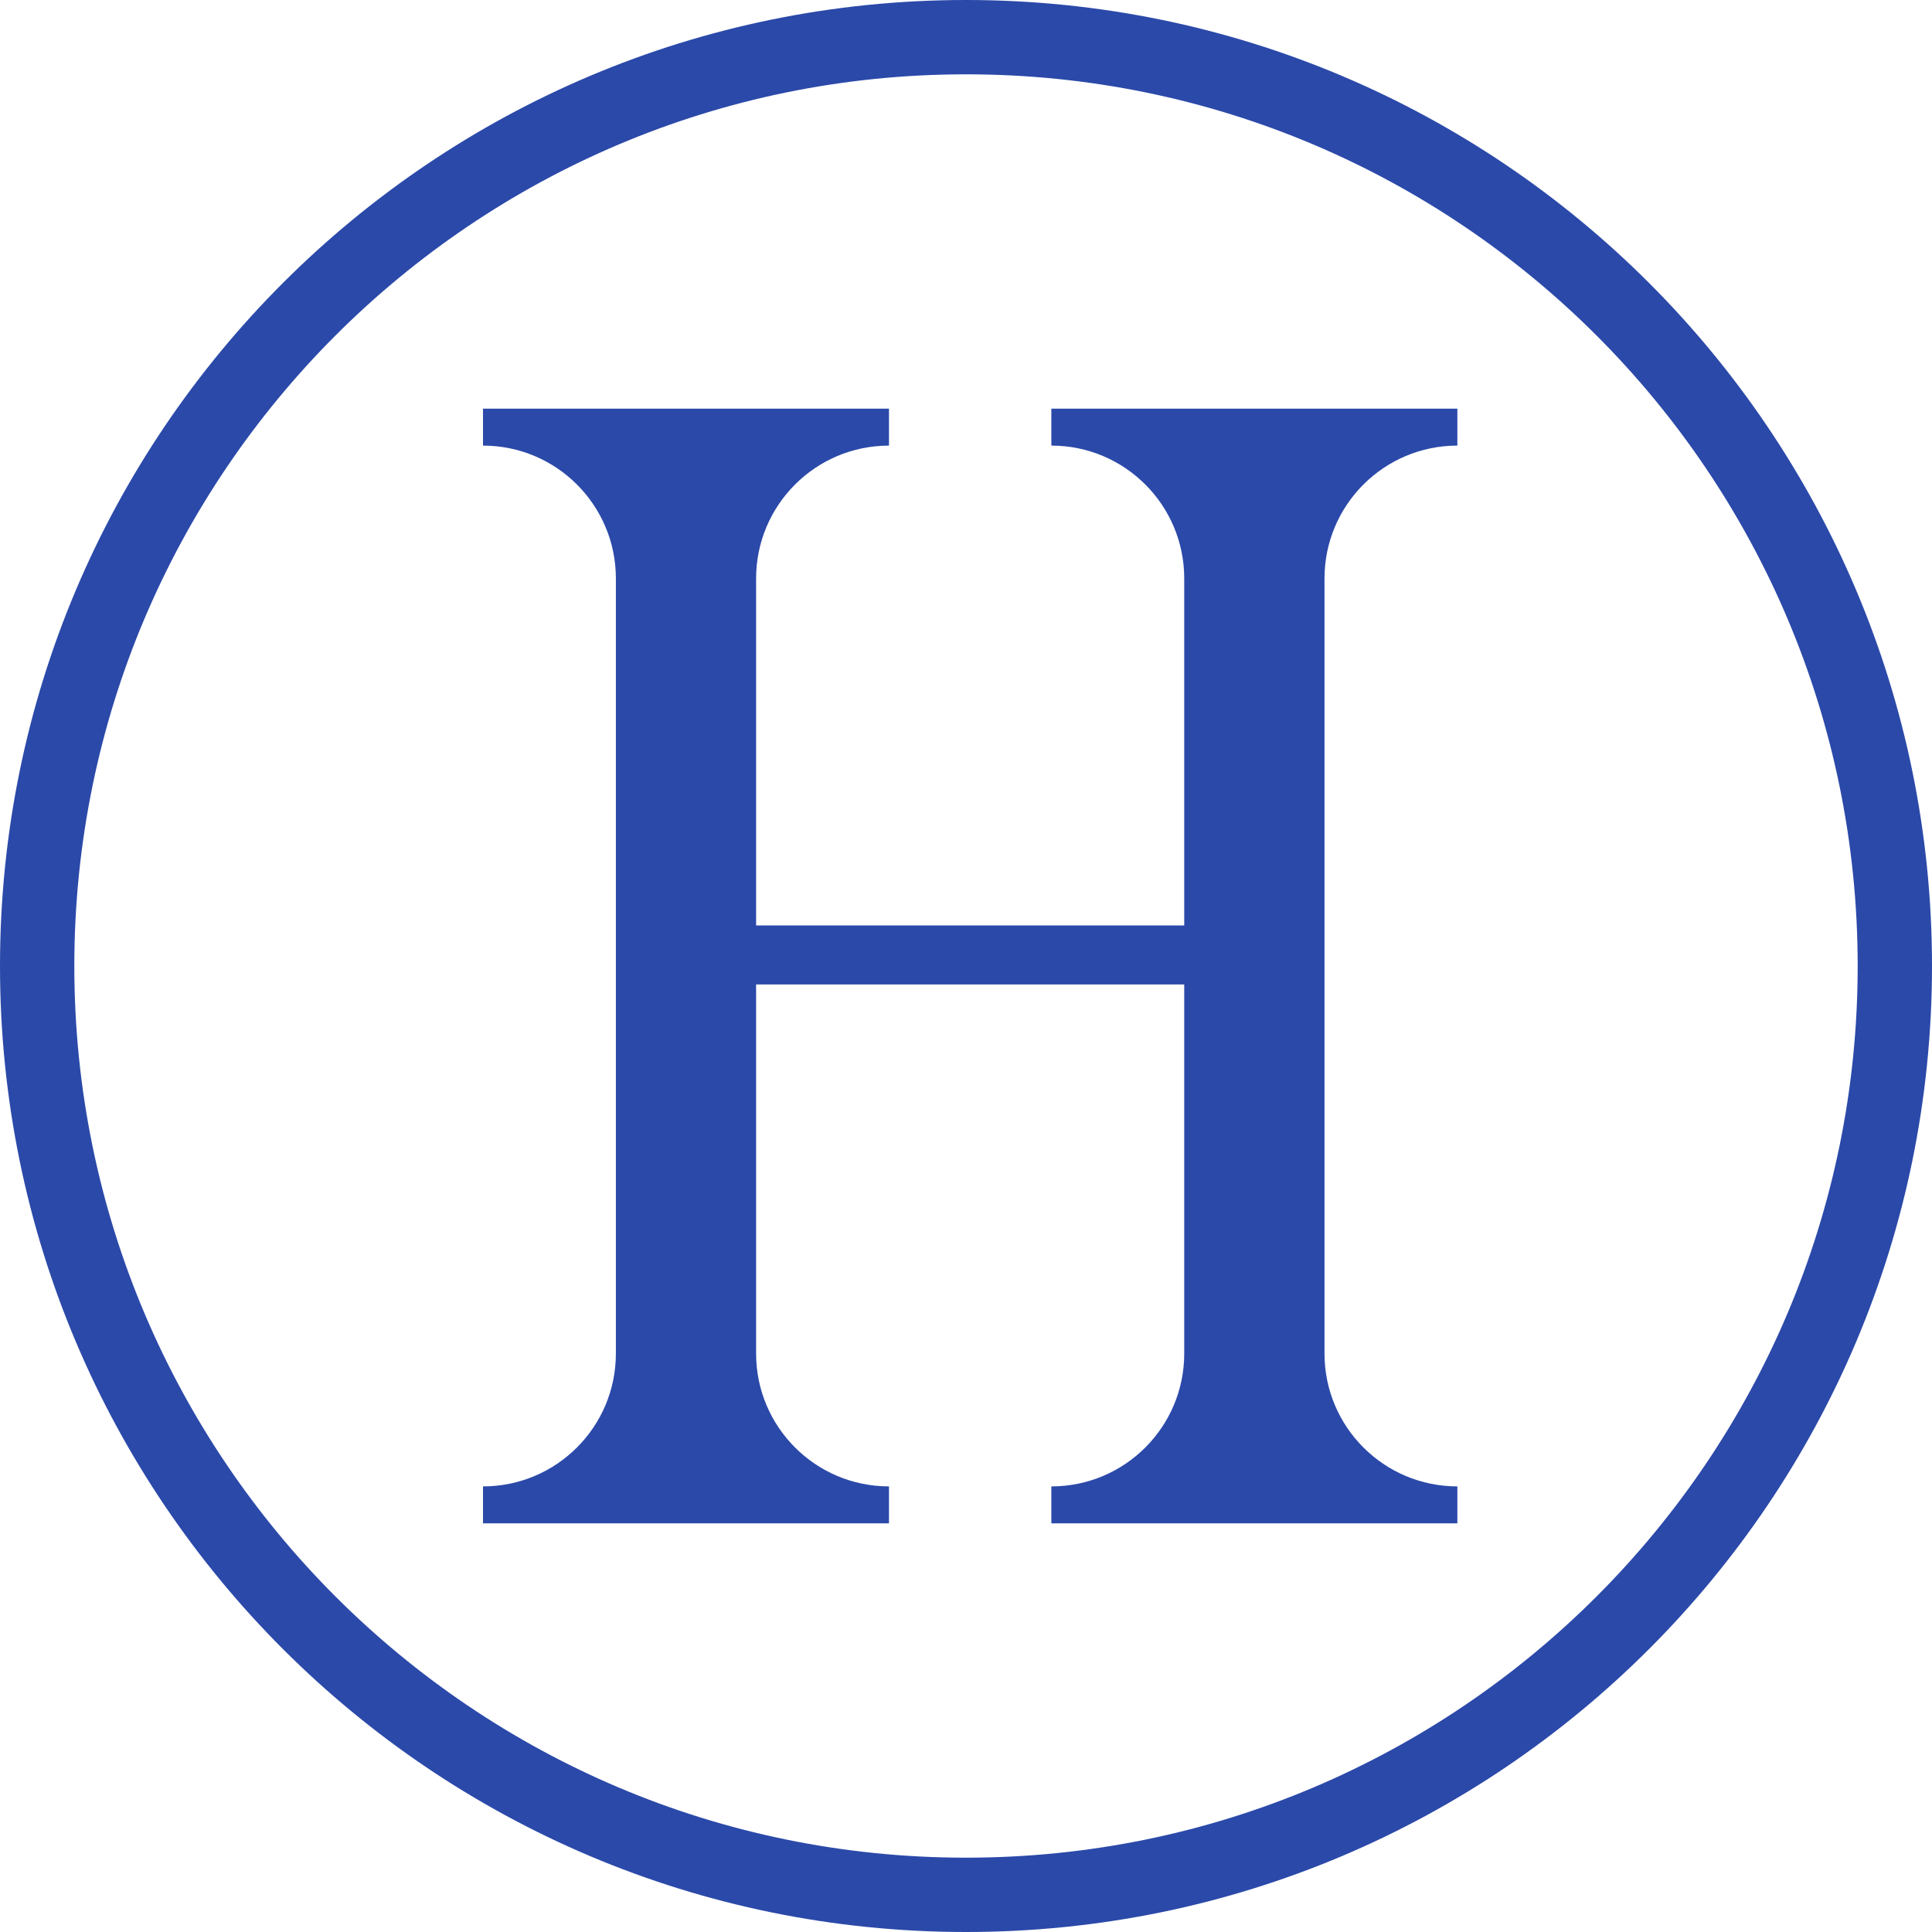
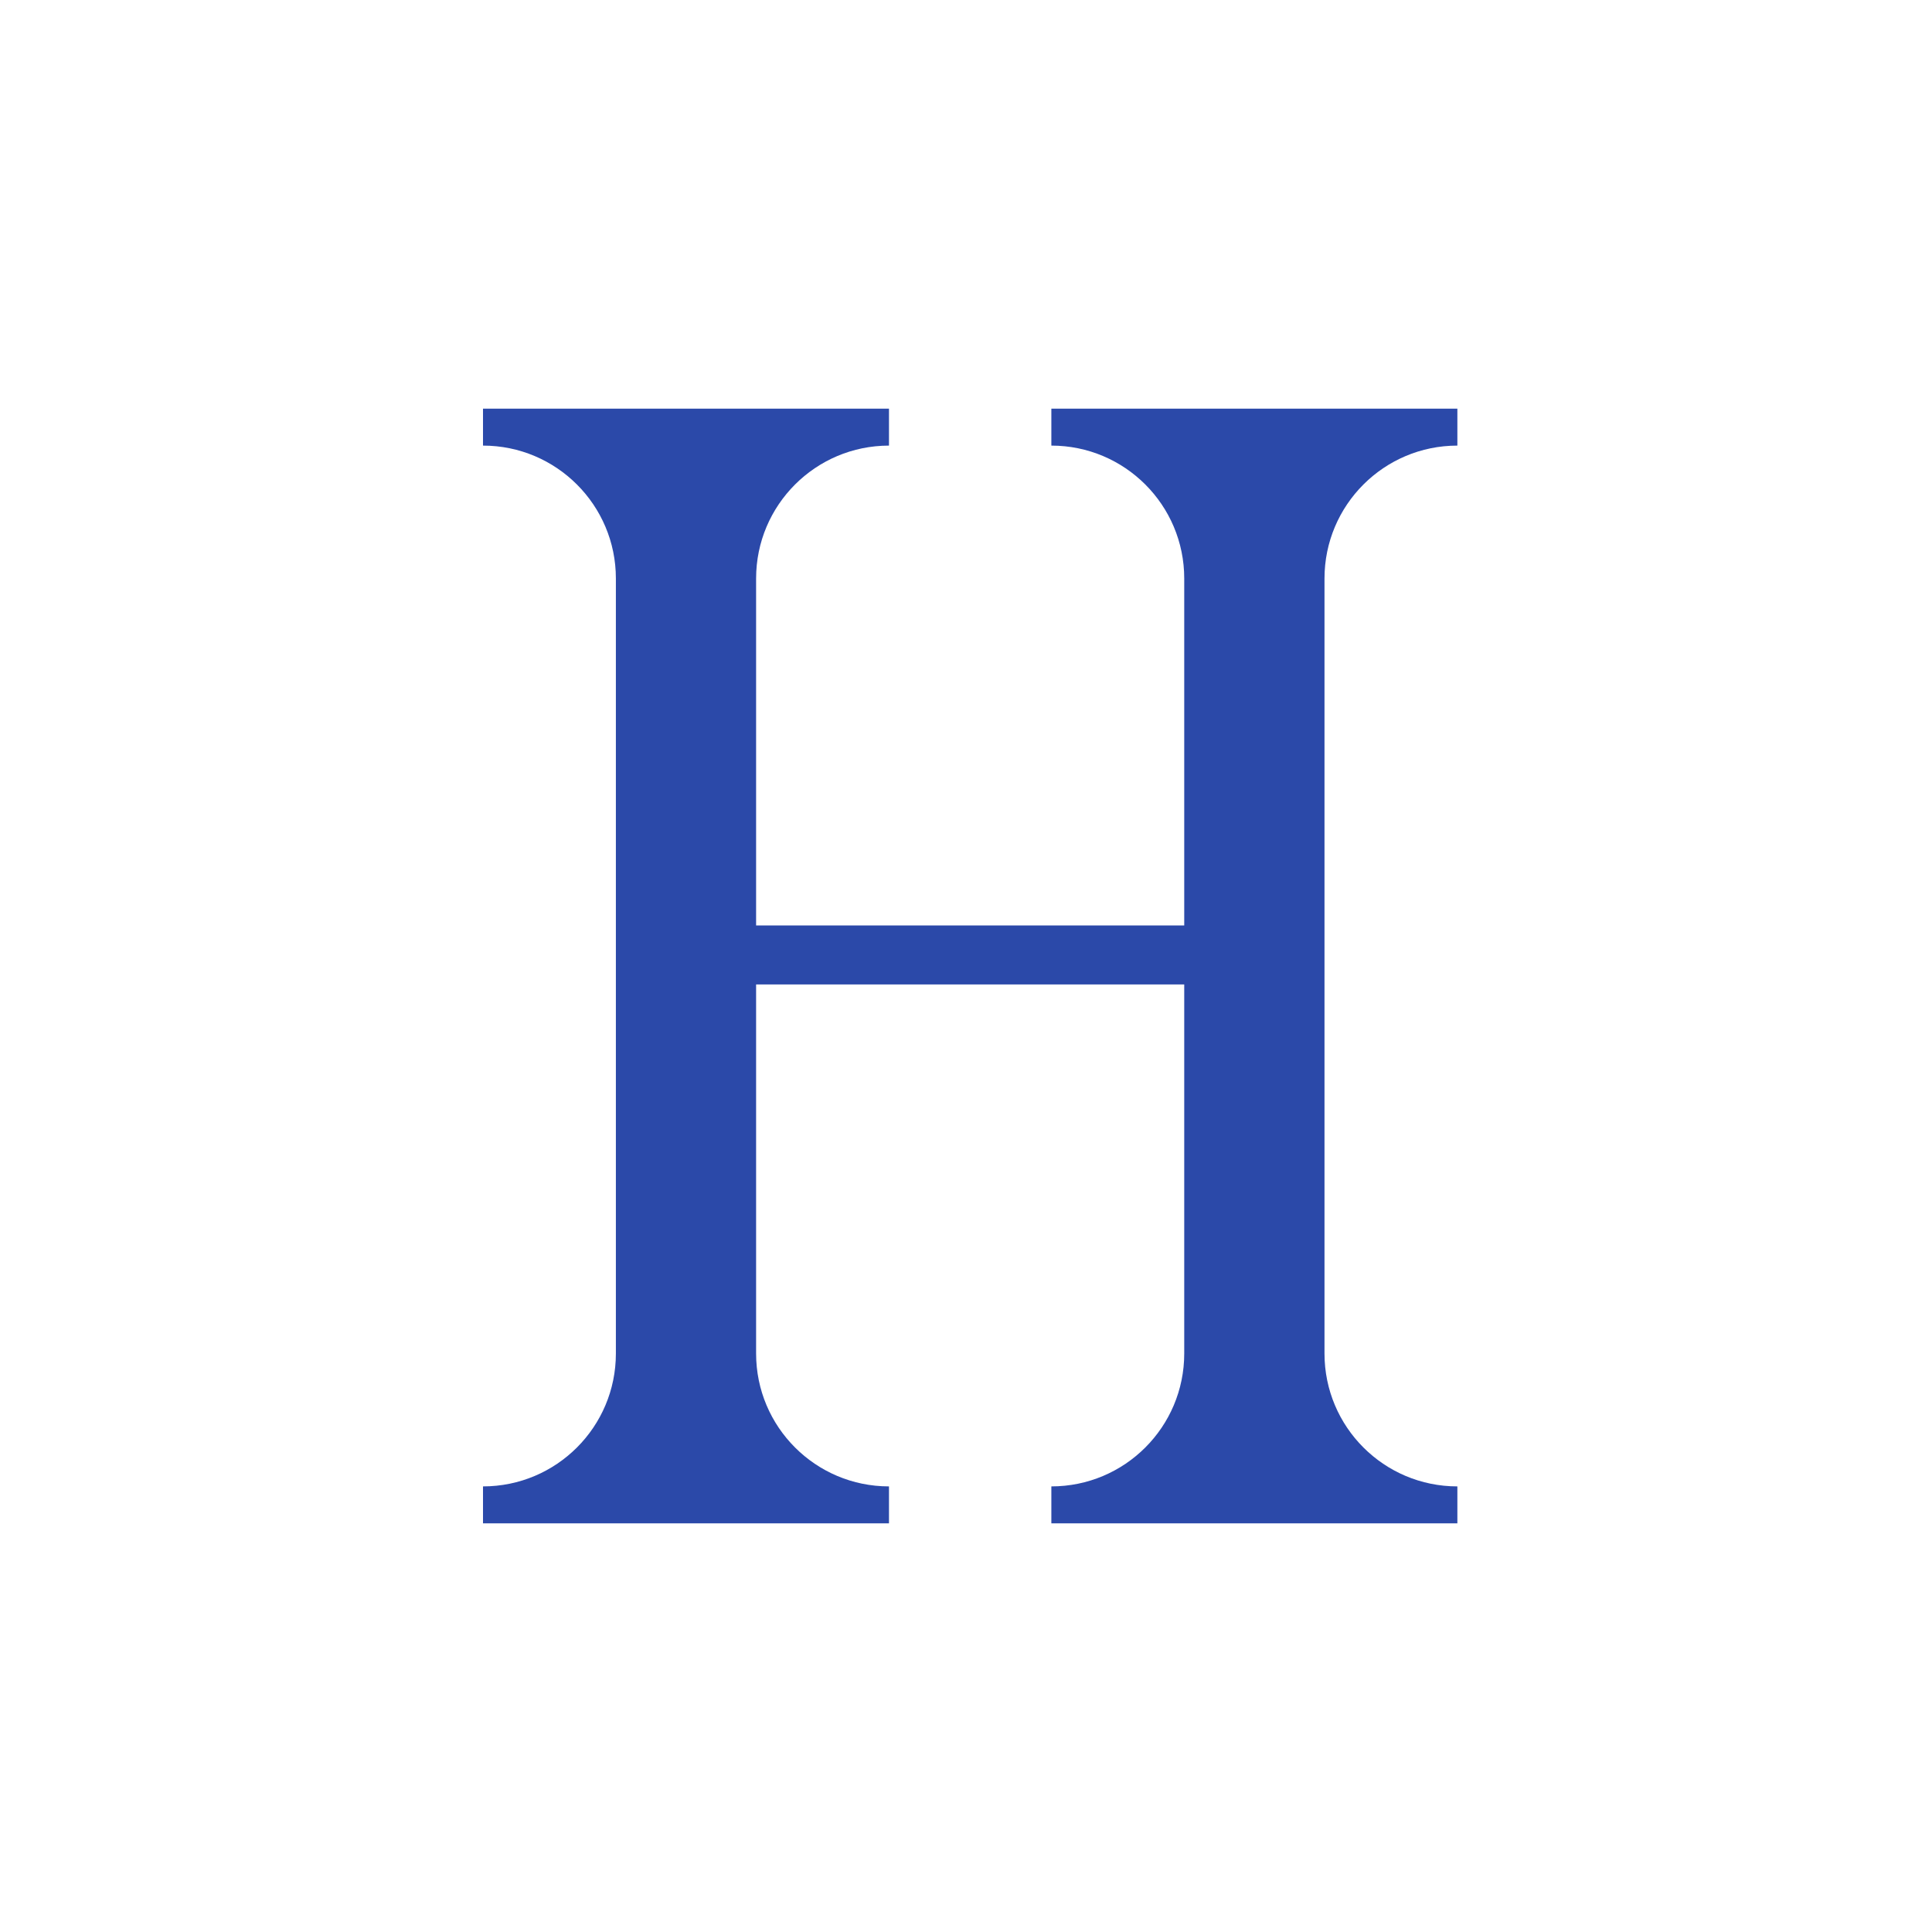
<svg xmlns="http://www.w3.org/2000/svg" width="45" height="45" viewBox="0 0 45 45" fill="">
-   <path fill-rule="evenodd" clip-rule="evenodd" d="M22.5 45C34.926 45 45 34.926 45 22.5C45 10.074 34.926 0 22.5 0C10.074 0 0 10.074 0 22.5C0 34.926 10.074 45 22.5 45ZM22.5 43.269C33.971 43.269 43.269 33.971 43.269 22.5C43.269 11.03 33.971 1.731 22.5 1.731C11.03 1.731 1.731 11.03 1.731 22.5C1.731 33.971 11.03 43.269 22.5 43.269Z" fill="#2B49A9" />
  <path fill-rule="evenodd" clip-rule="evenodd" d="M24.488 9.519V10.379C26.198 10.379 27.583 11.764 27.583 13.474V21.555H17.611V13.474C17.611 11.765 18.997 10.379 20.706 10.379V9.519H11.25V10.379C12.959 10.379 14.345 11.765 14.345 13.474V31.526C14.345 33.236 12.959 34.621 11.25 34.621V35.481H20.706V34.621C18.997 34.621 17.611 33.236 17.611 31.526V22.93H27.583V31.526C27.583 33.236 26.198 34.621 24.488 34.621V35.481H33.945V34.621C32.236 34.621 30.85 33.236 30.85 31.526V13.474C30.85 11.764 32.236 10.379 33.945 10.379V9.519H24.488Z" fill="#2B49A9" />
</svg>